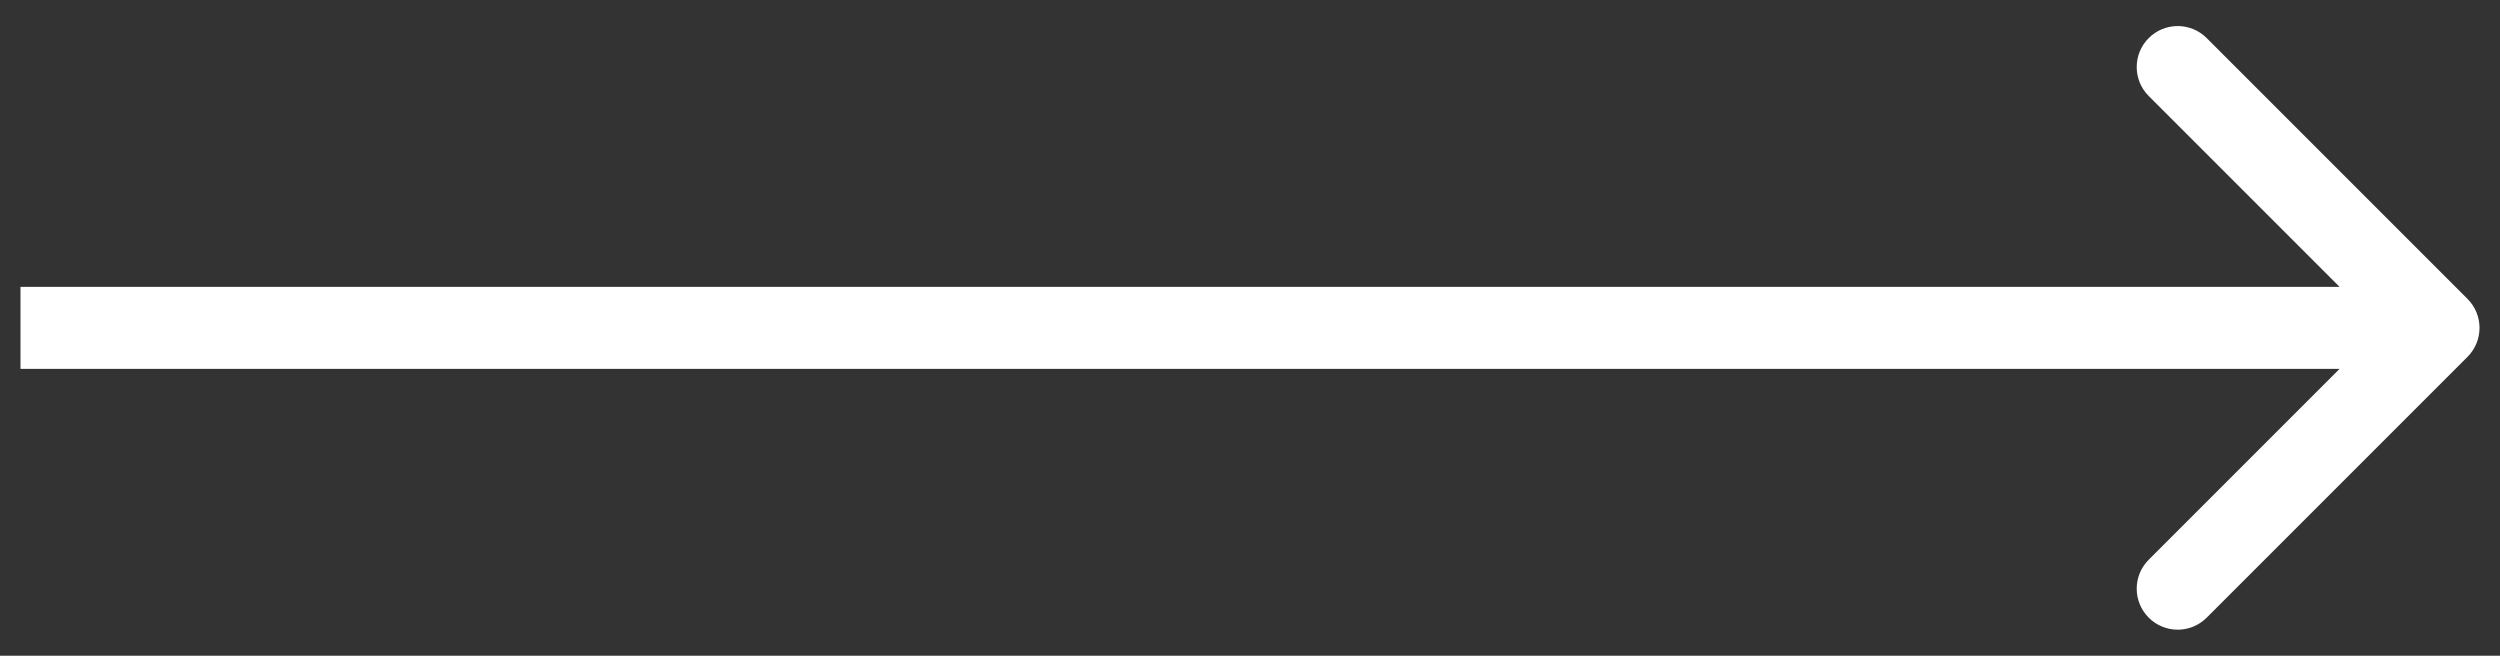
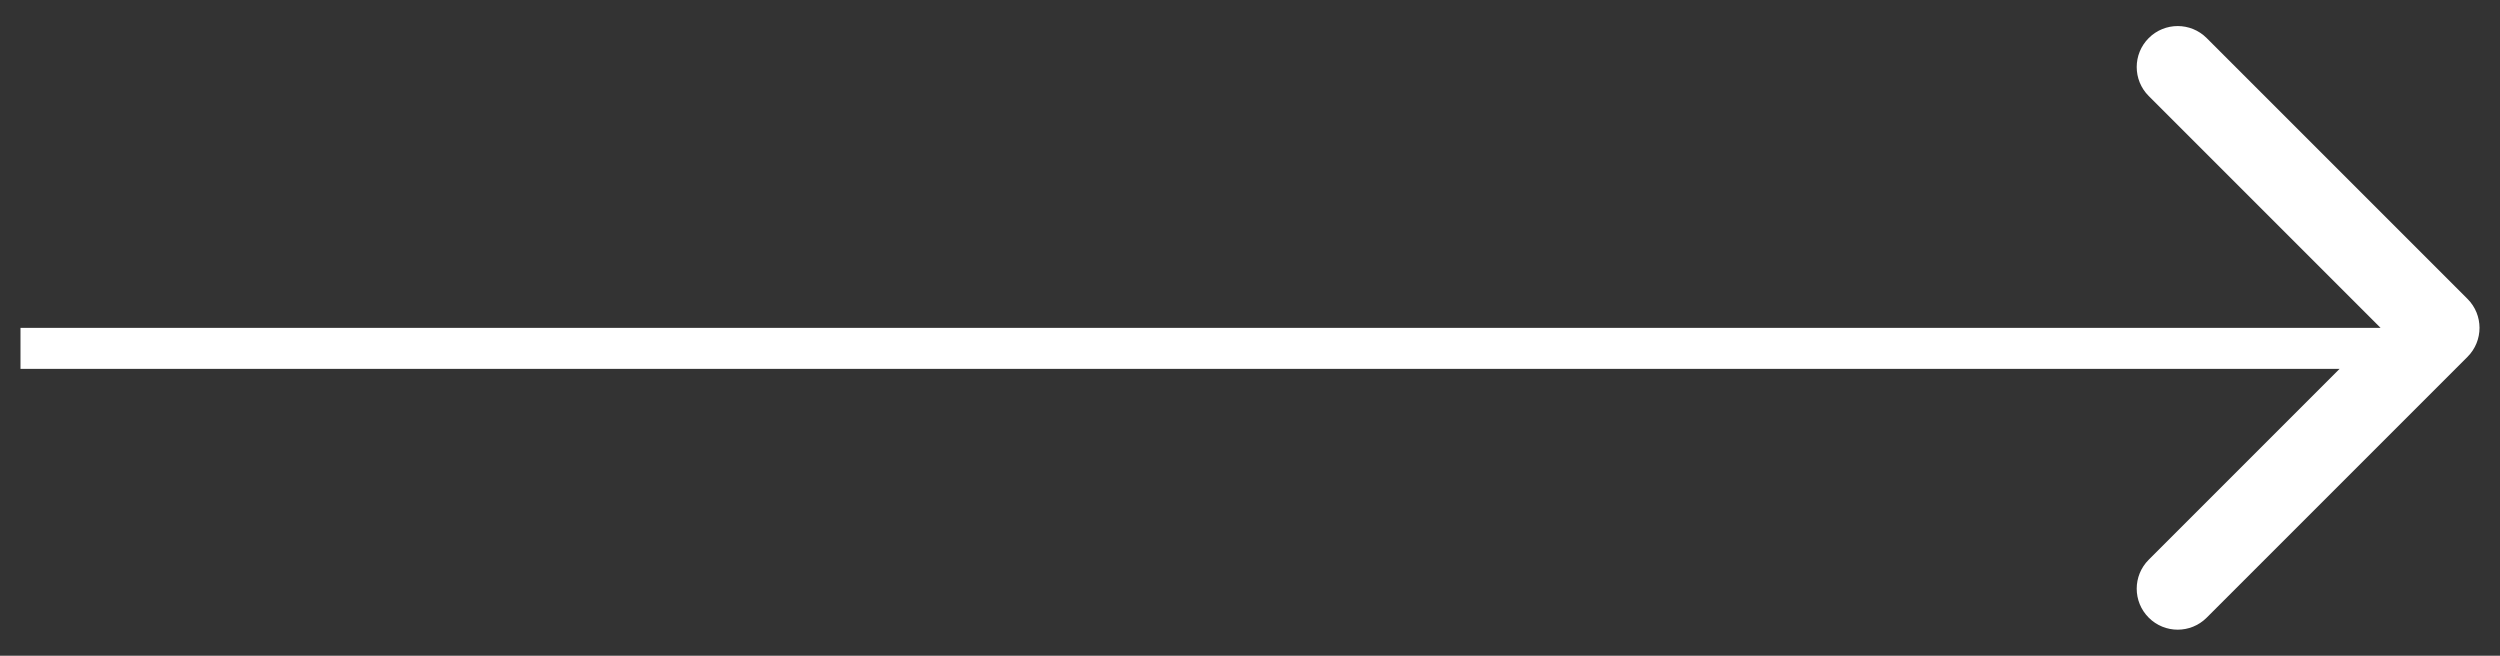
<svg xmlns="http://www.w3.org/2000/svg" width="61" height="16" viewBox="0 0 61 16" fill="none">
  <rect x="0" y="0" width="61" height="16" fill="#333333" stroke="none" />
-   <path d="M60.207 8.707C60.598 8.317 60.598 7.683 60.207 7.293L53.843 0.929C53.453 0.538 52.819 0.538 52.429 0.929C52.038 1.319 52.038 1.953 52.429 2.343L58.086 8L52.429 13.657C52.038 14.047 52.038 14.681 52.429 15.071C52.819 15.462 53.453 15.462 53.843 15.071L60.207 8.707ZM0.5 8V9H59.5V8V7H0.5V8Z" fill="white" />
+   <path d="M60.207 8.707C60.598 8.317 60.598 7.683 60.207 7.293L53.843 0.929C53.453 0.538 52.819 0.538 52.429 0.929C52.038 1.319 52.038 1.953 52.429 2.343L58.086 8L52.429 13.657C52.038 14.047 52.038 14.681 52.429 15.071C52.819 15.462 53.453 15.462 53.843 15.071L60.207 8.707ZM0.5 8V9H59.5V8V7V8Z" fill="white" />
</svg>